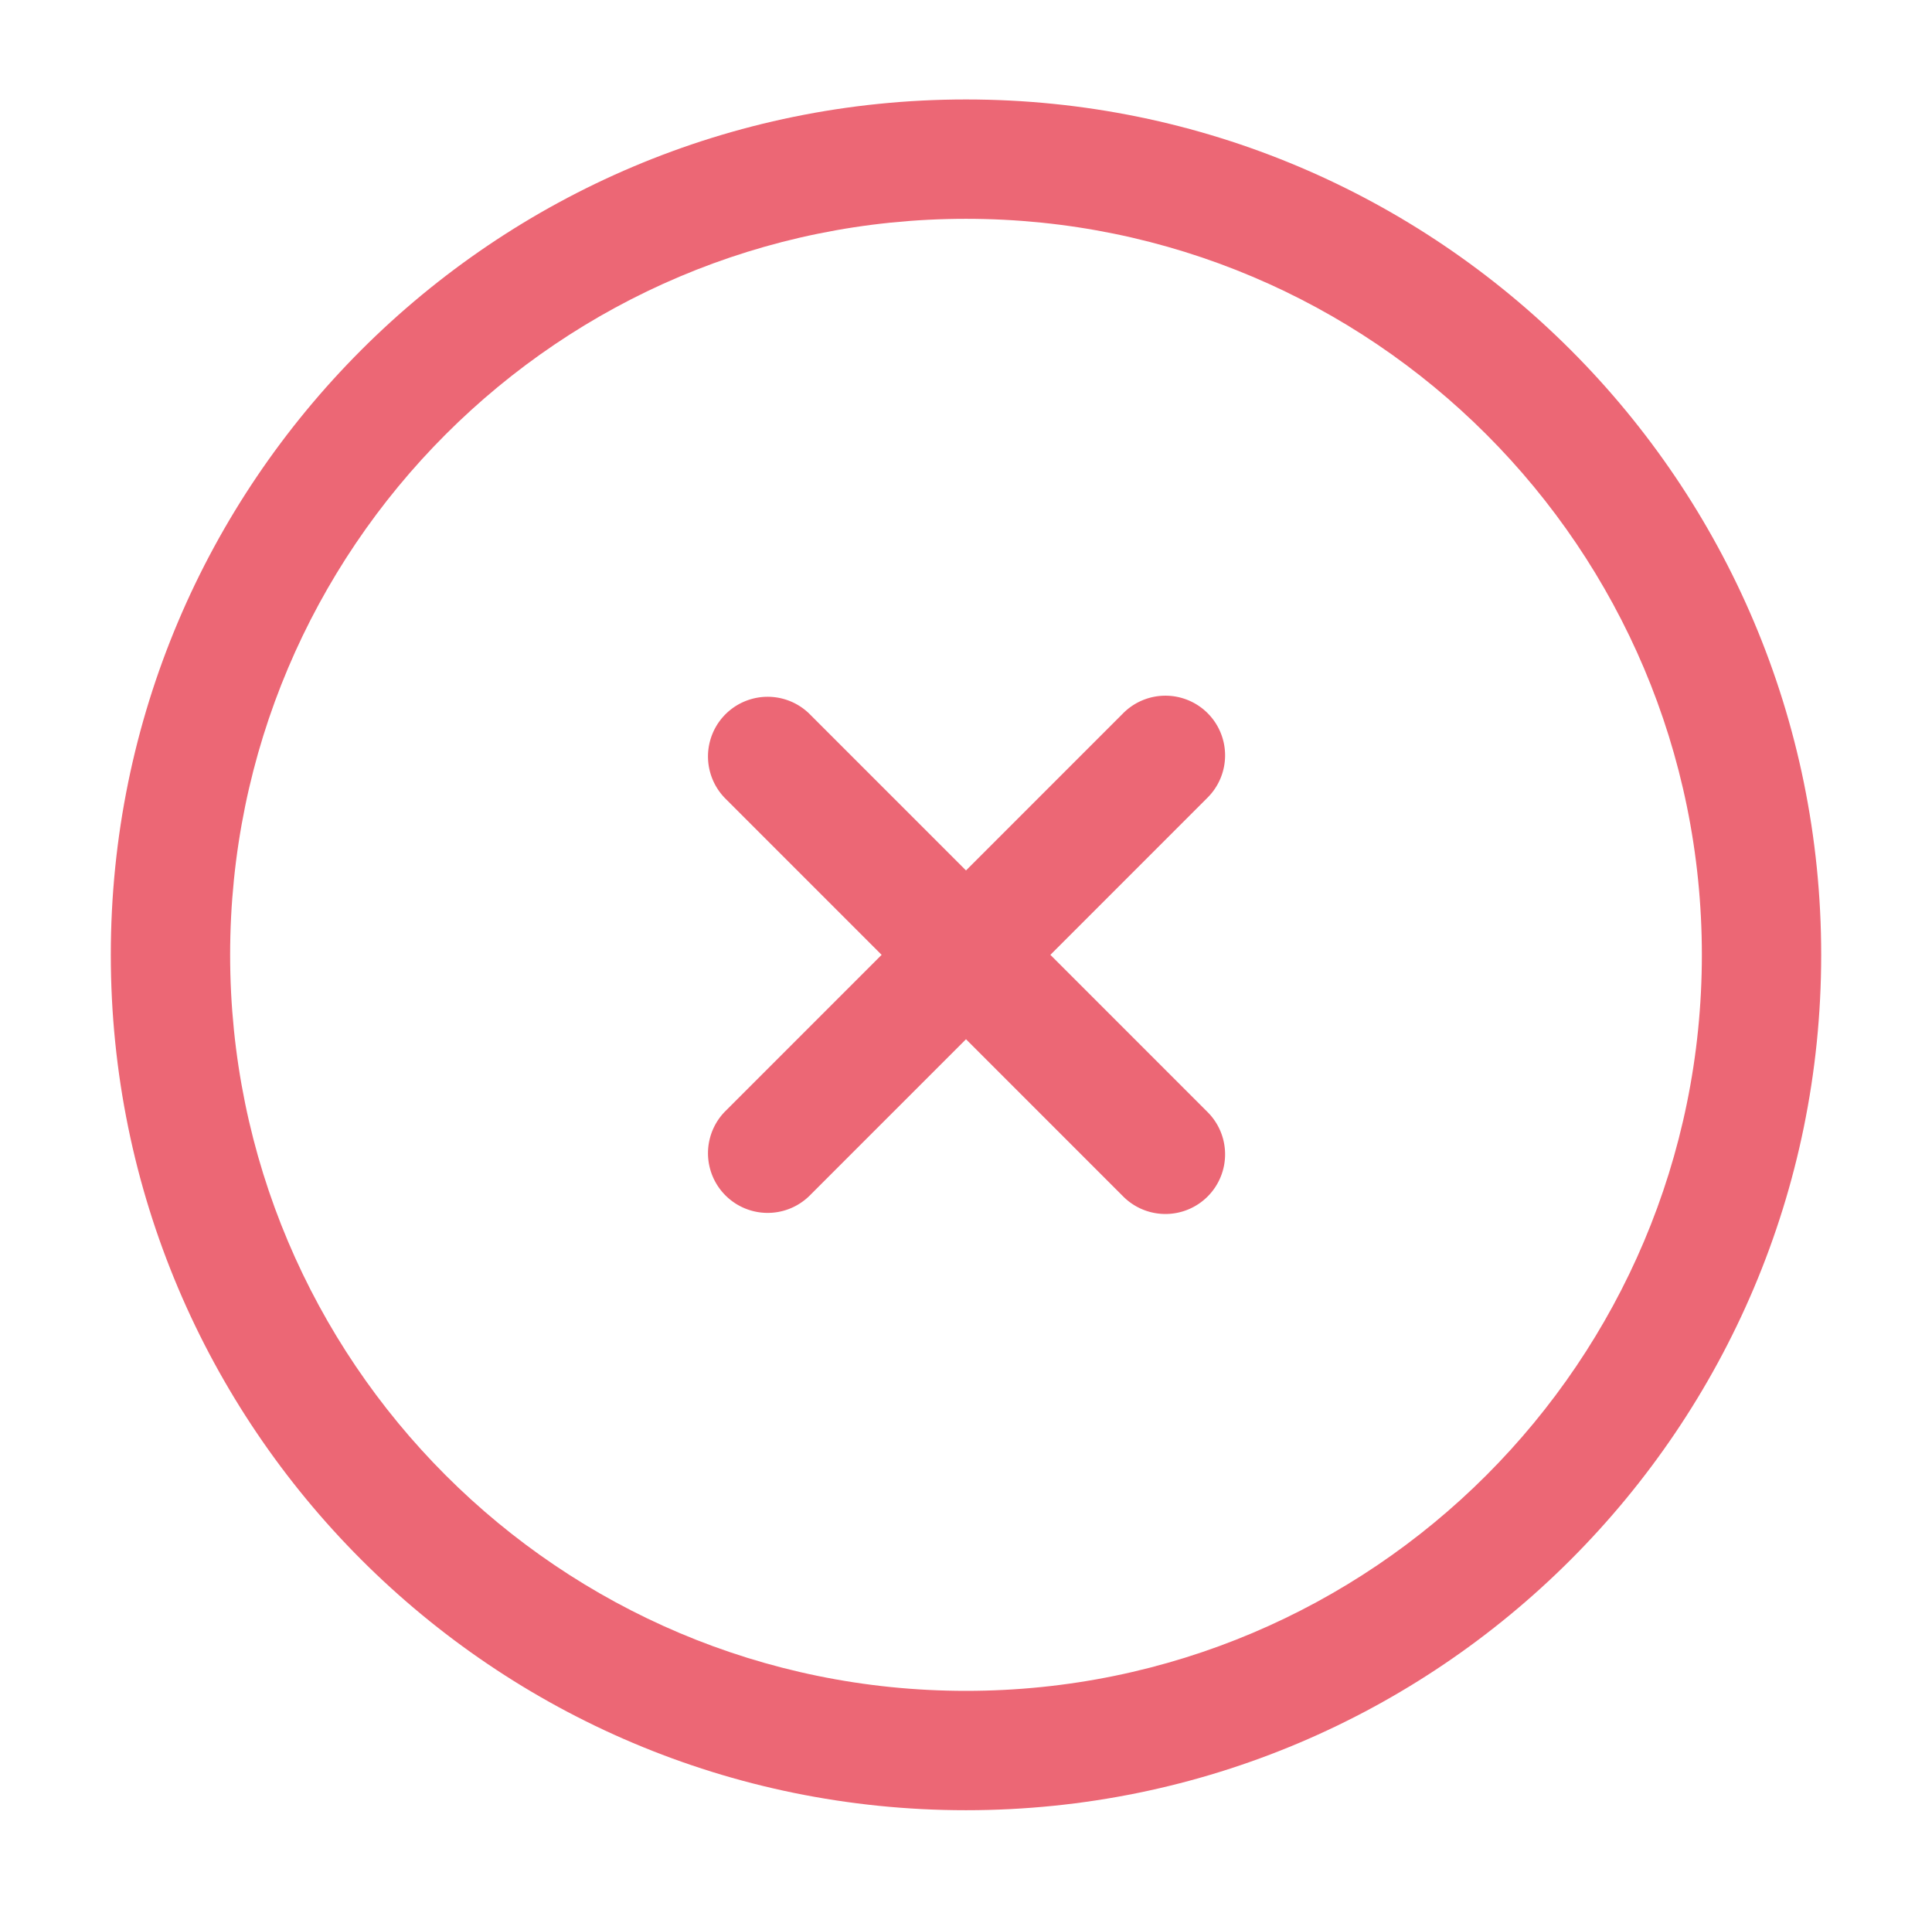
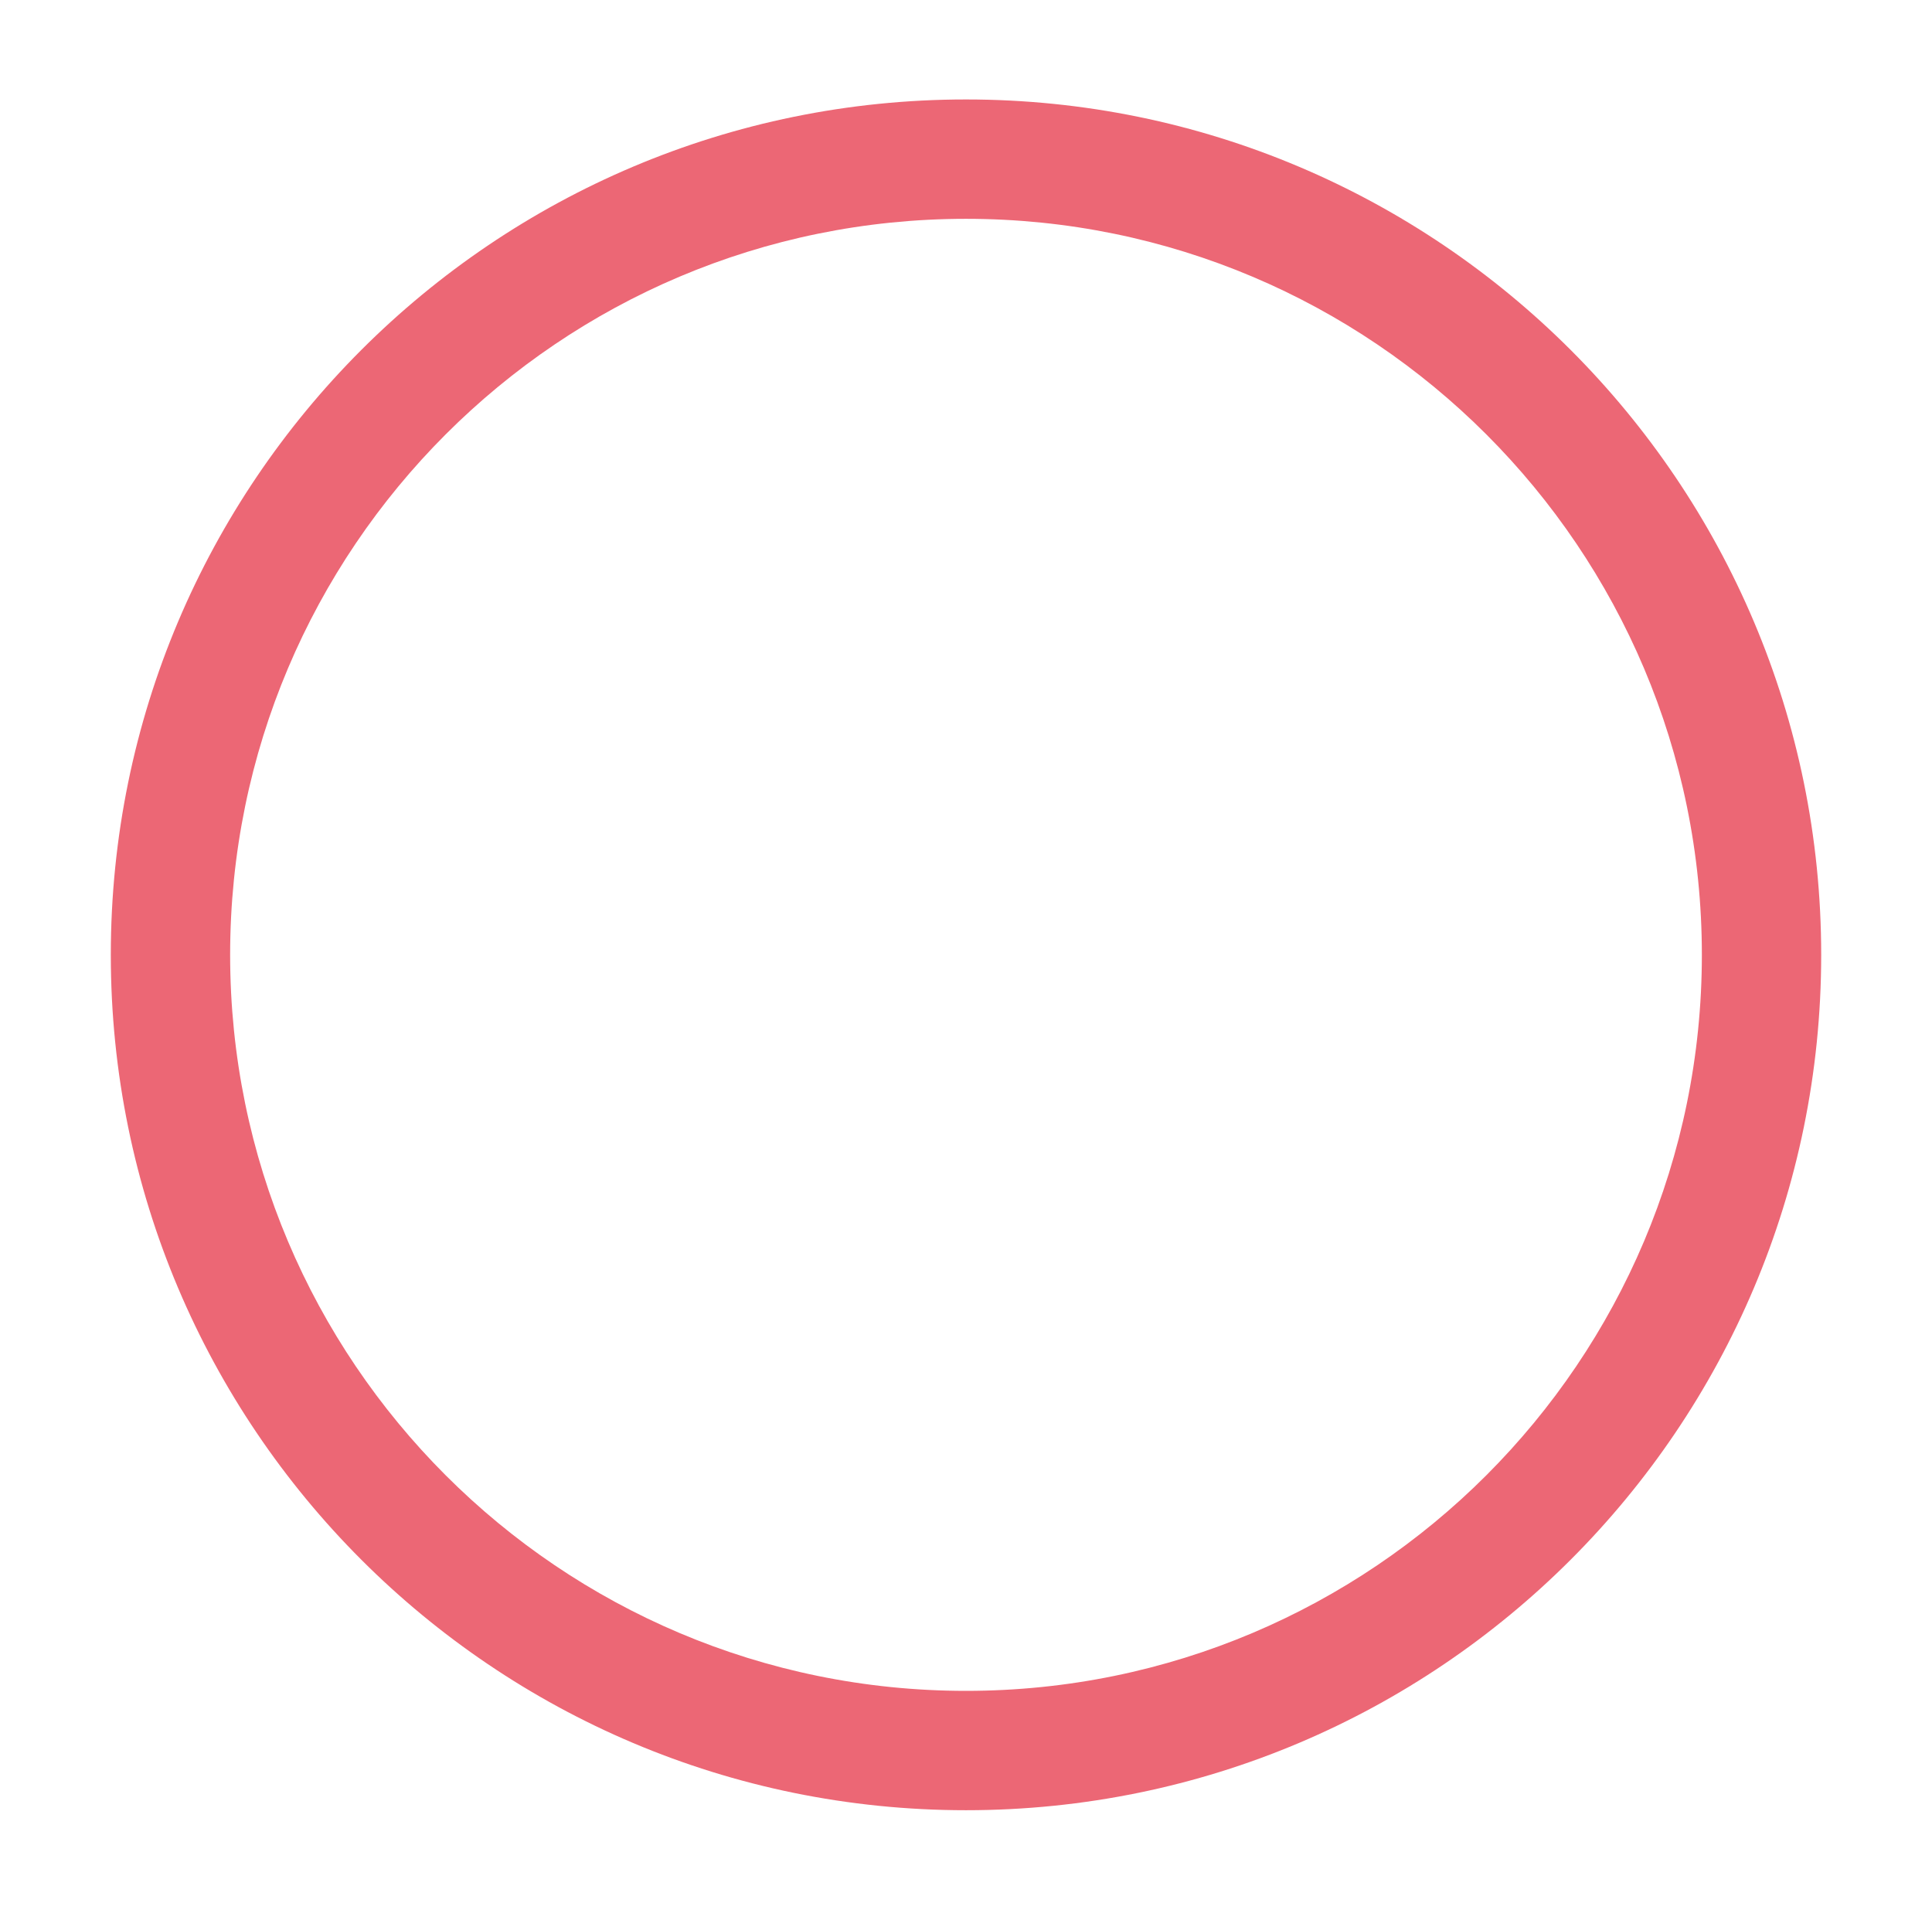
<svg xmlns="http://www.w3.org/2000/svg" width="85" height="84" fill="none">
-   <path d="M35.606 31.394a2.625 2.625 0 0 0-3.712 3.712L38.788 42l-6.894 6.894a2.625 2.625 0 0 0 3.712 3.712l6.894-6.894 6.894 6.894a2.625 2.625 0 1 0 3.712-3.712L46.212 42l6.894-6.894a2.625 2.625 0 1 0-3.712-3.712L42.5 38.288l-6.894-6.894z" fill="#EC6775" />
  <path fill-rule="evenodd" clip-rule="evenodd" d="M42.5 4.375C21.72 4.375 4.875 21.22 4.875 42S21.72 79.625 42.5 79.625 80.125 62.78 80.125 42 63.28 4.375 42.5 4.375zM10.125 42c0-17.88 14.495-32.375 32.375-32.375C60.38 9.625 74.875 24.12 74.875 42c0 17.88-14.495 32.375-32.375 32.375-17.88 0-32.375-14.495-32.375-32.375z" fill="#EC6775" />
</svg>